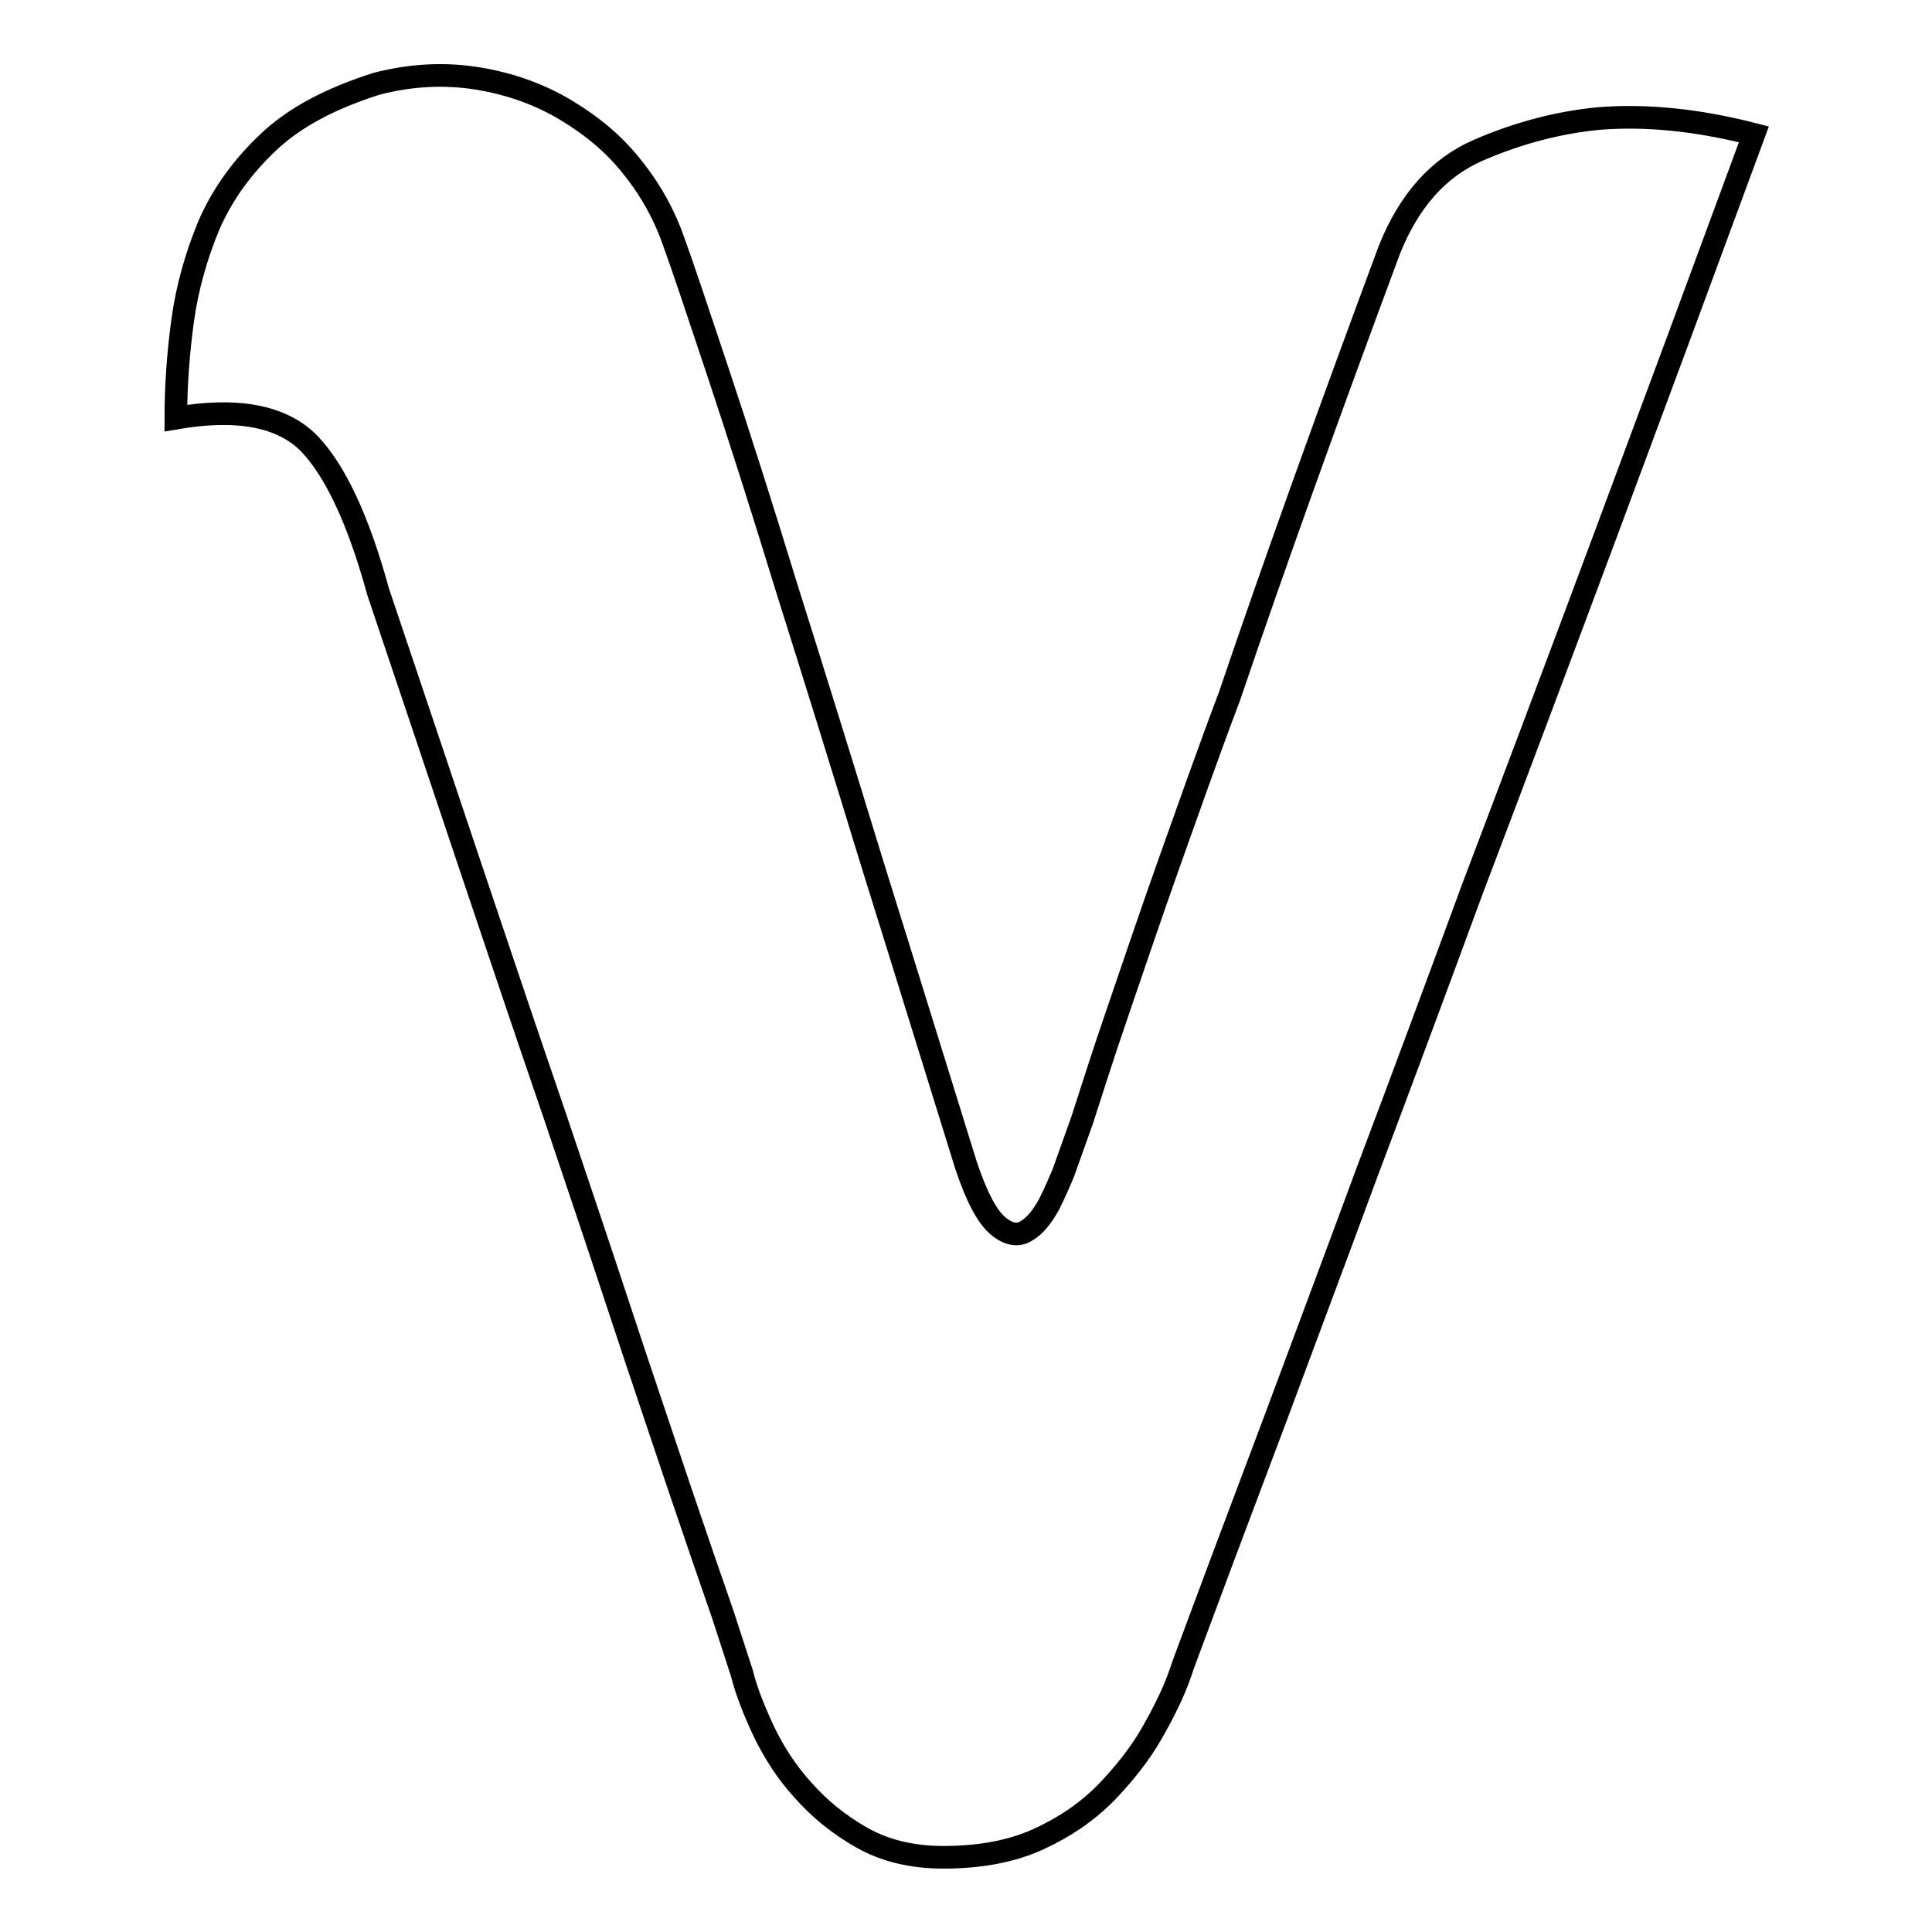
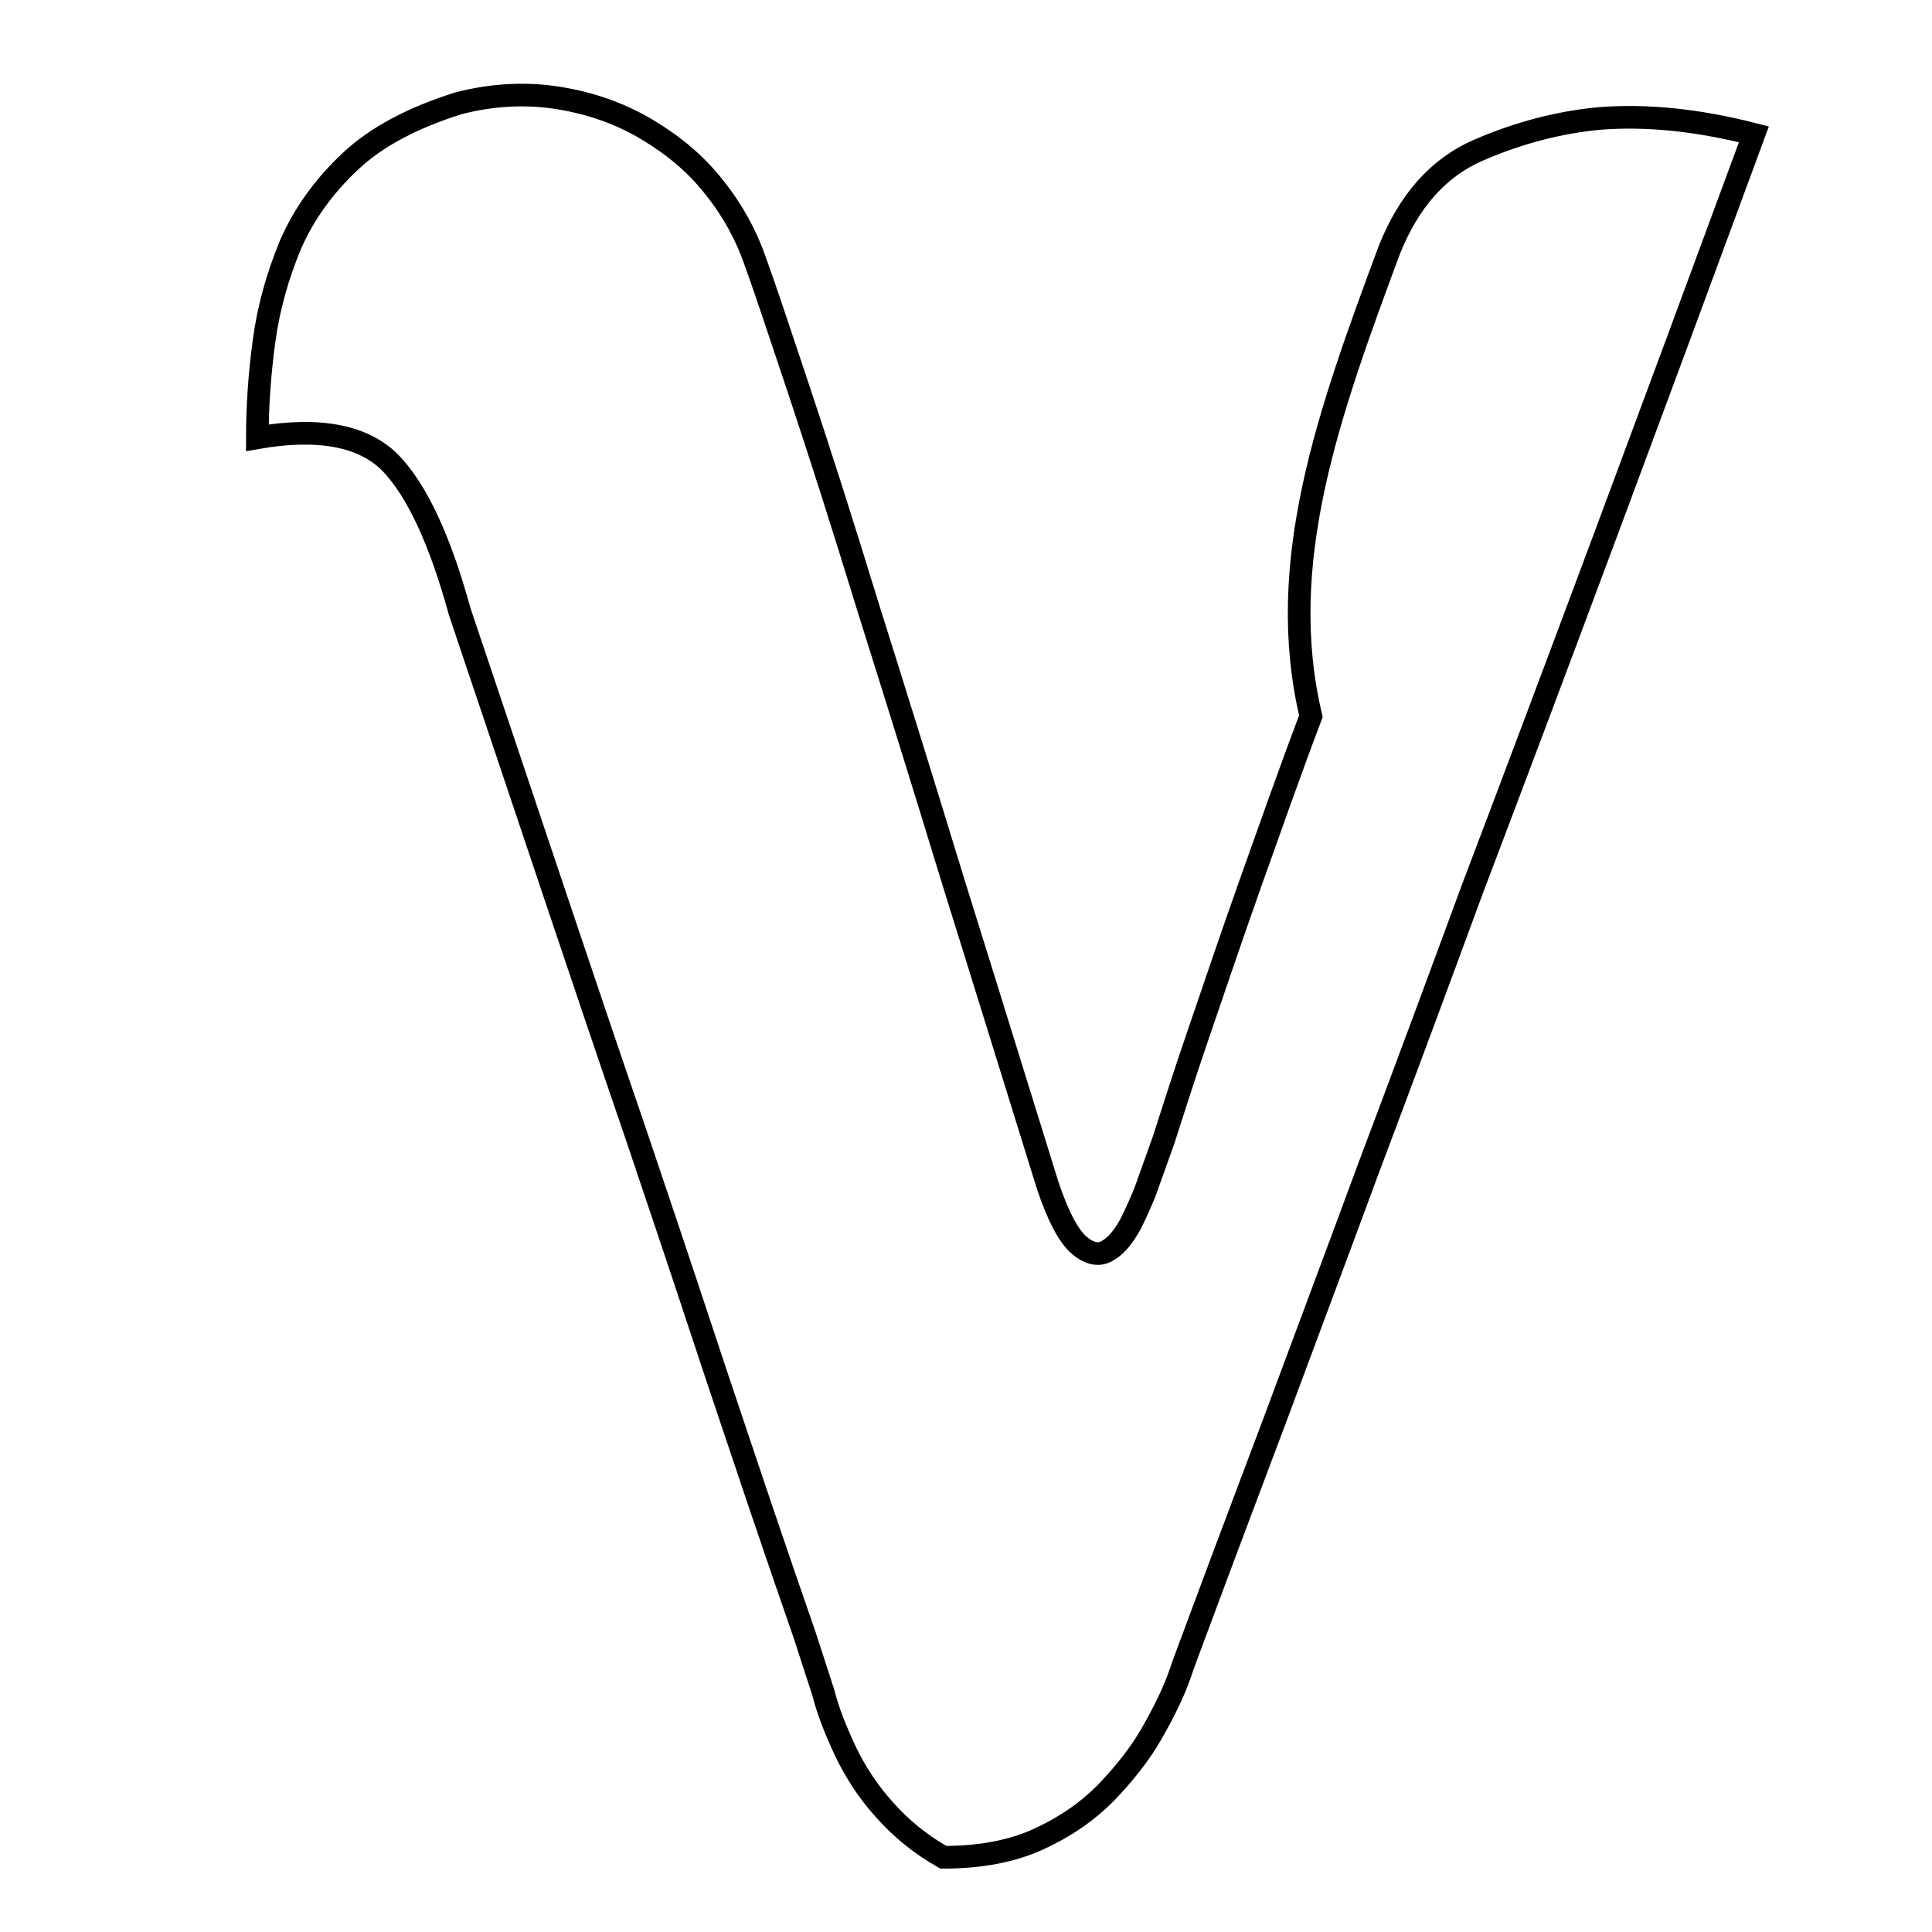
<svg xmlns="http://www.w3.org/2000/svg" version="1.1" x="0px" y="0px" viewBox="0 0 256 256" enable-background="new 0 0 256 256" xml:space="preserve">
  <g>
    <g>
-       <path stroke-width="3" fill-opacity="0" stroke="#000000" d="M184.1,33.1c2.6-6.5,6.5-10.9,11.8-13.2c5.3-2.3,10.7-3.7,16-4.2c6.3-0.5,13.1,0.2,20.5,2.1c-13.7,37.2-26.1,70.5-37.3,100c-4.6,12.5-9.2,24.9-13.8,37.1c-4.5,12.2-8.6,23.1-12.2,32.8c-3.6,9.6-6.6,17.5-8.9,23.7c-2.3,6.2-3.6,9.6-3.8,10.3c-0.9,2.6-2.2,5.2-3.8,8c-1.6,2.8-3.7,5.4-6.1,7.9c-2.5,2.5-5.4,4.5-8.9,6.1c-3.5,1.6-7.7,2.4-12.6,2.4c-4.2,0-7.8-0.9-10.8-2.6c-3-1.7-5.6-3.8-7.8-6.3c-2.2-2.4-3.9-5.1-5.2-7.8c-1.3-2.8-2.3-5.3-2.9-7.7l-2.5-7.7c-1.6-4.6-3.6-10.4-5.9-17.2c-2.3-6.9-4.9-14.5-7.7-23c-2.8-8.5-5.7-17.1-8.7-26c-7-20.4-14.7-43.6-23.4-69.4c-2.6-9.5-5.7-16.1-9.2-19.7c-3.6-3.6-9.5-4.7-17.6-3.3c0-4.2,0.3-8.5,0.9-12.9c0.6-4.4,1.8-8.6,3.5-12.7c1.8-4.1,4.4-7.7,7.9-11c3.5-3.3,8.3-5.8,14.3-7.7c4.6-1.2,9.1-1.4,13.4-0.7c4.3,0.7,8.2,2.1,11.7,4.2c3.5,2.1,6.5,4.6,8.9,7.7c2.4,3,4.2,6.3,5.4,9.8c1.2,3.3,3.1,9,5.8,17.1s5.8,17.8,9.2,28.9c3.5,11.1,7.3,23.3,11.3,36.4c4.1,13.1,8.2,26.4,12.4,39.9c1.4,4.2,2.8,6.8,4.2,8c1.4,1.2,2.7,1.4,3.8,0.7c1.2-0.7,2.1-1.9,3-3.5c0.8-1.6,1.4-3,1.9-4.2l2.5-7c1.2-3.7,2.7-8.5,4.7-14.3c2-5.8,4.2-12.4,6.8-19.7c2.6-7.3,5.2-14.7,8-22.1C168.9,74.6,176,54.9,184.1,33.1L184.1,33.1z" />
+       <path stroke-width="3" fill-opacity="0" stroke="#000000" d="M184.1,33.1c2.6-6.5,6.5-10.9,11.8-13.2c5.3-2.3,10.7-3.7,16-4.2c6.3-0.5,13.1,0.2,20.5,2.1c-13.7,37.2-26.1,70.5-37.3,100c-4.6,12.5-9.2,24.9-13.8,37.1c-4.5,12.2-8.6,23.1-12.2,32.8c-3.6,9.6-6.6,17.5-8.9,23.7c-2.3,6.2-3.6,9.6-3.8,10.3c-0.9,2.6-2.2,5.2-3.8,8c-1.6,2.8-3.7,5.4-6.1,7.9c-2.5,2.5-5.4,4.5-8.9,6.1c-3.5,1.6-7.7,2.4-12.6,2.4c-3-1.7-5.6-3.8-7.8-6.3c-2.2-2.4-3.9-5.1-5.2-7.8c-1.3-2.8-2.3-5.3-2.9-7.7l-2.5-7.7c-1.6-4.6-3.6-10.4-5.9-17.2c-2.3-6.9-4.9-14.5-7.7-23c-2.8-8.5-5.7-17.1-8.7-26c-7-20.4-14.7-43.6-23.4-69.4c-2.6-9.5-5.7-16.1-9.2-19.7c-3.6-3.6-9.5-4.7-17.6-3.3c0-4.2,0.3-8.5,0.9-12.9c0.6-4.4,1.8-8.6,3.5-12.7c1.8-4.1,4.4-7.7,7.9-11c3.5-3.3,8.3-5.8,14.3-7.7c4.6-1.2,9.1-1.4,13.4-0.7c4.3,0.7,8.2,2.1,11.7,4.2c3.5,2.1,6.5,4.6,8.9,7.7c2.4,3,4.2,6.3,5.4,9.8c1.2,3.3,3.1,9,5.8,17.1s5.8,17.8,9.2,28.9c3.5,11.1,7.3,23.3,11.3,36.4c4.1,13.1,8.2,26.4,12.4,39.9c1.4,4.2,2.8,6.8,4.2,8c1.4,1.2,2.7,1.4,3.8,0.7c1.2-0.7,2.1-1.9,3-3.5c0.8-1.6,1.4-3,1.9-4.2l2.5-7c1.2-3.7,2.7-8.5,4.7-14.3c2-5.8,4.2-12.4,6.8-19.7c2.6-7.3,5.2-14.7,8-22.1C168.9,74.6,176,54.9,184.1,33.1L184.1,33.1z" />
    </g>
  </g>
</svg>